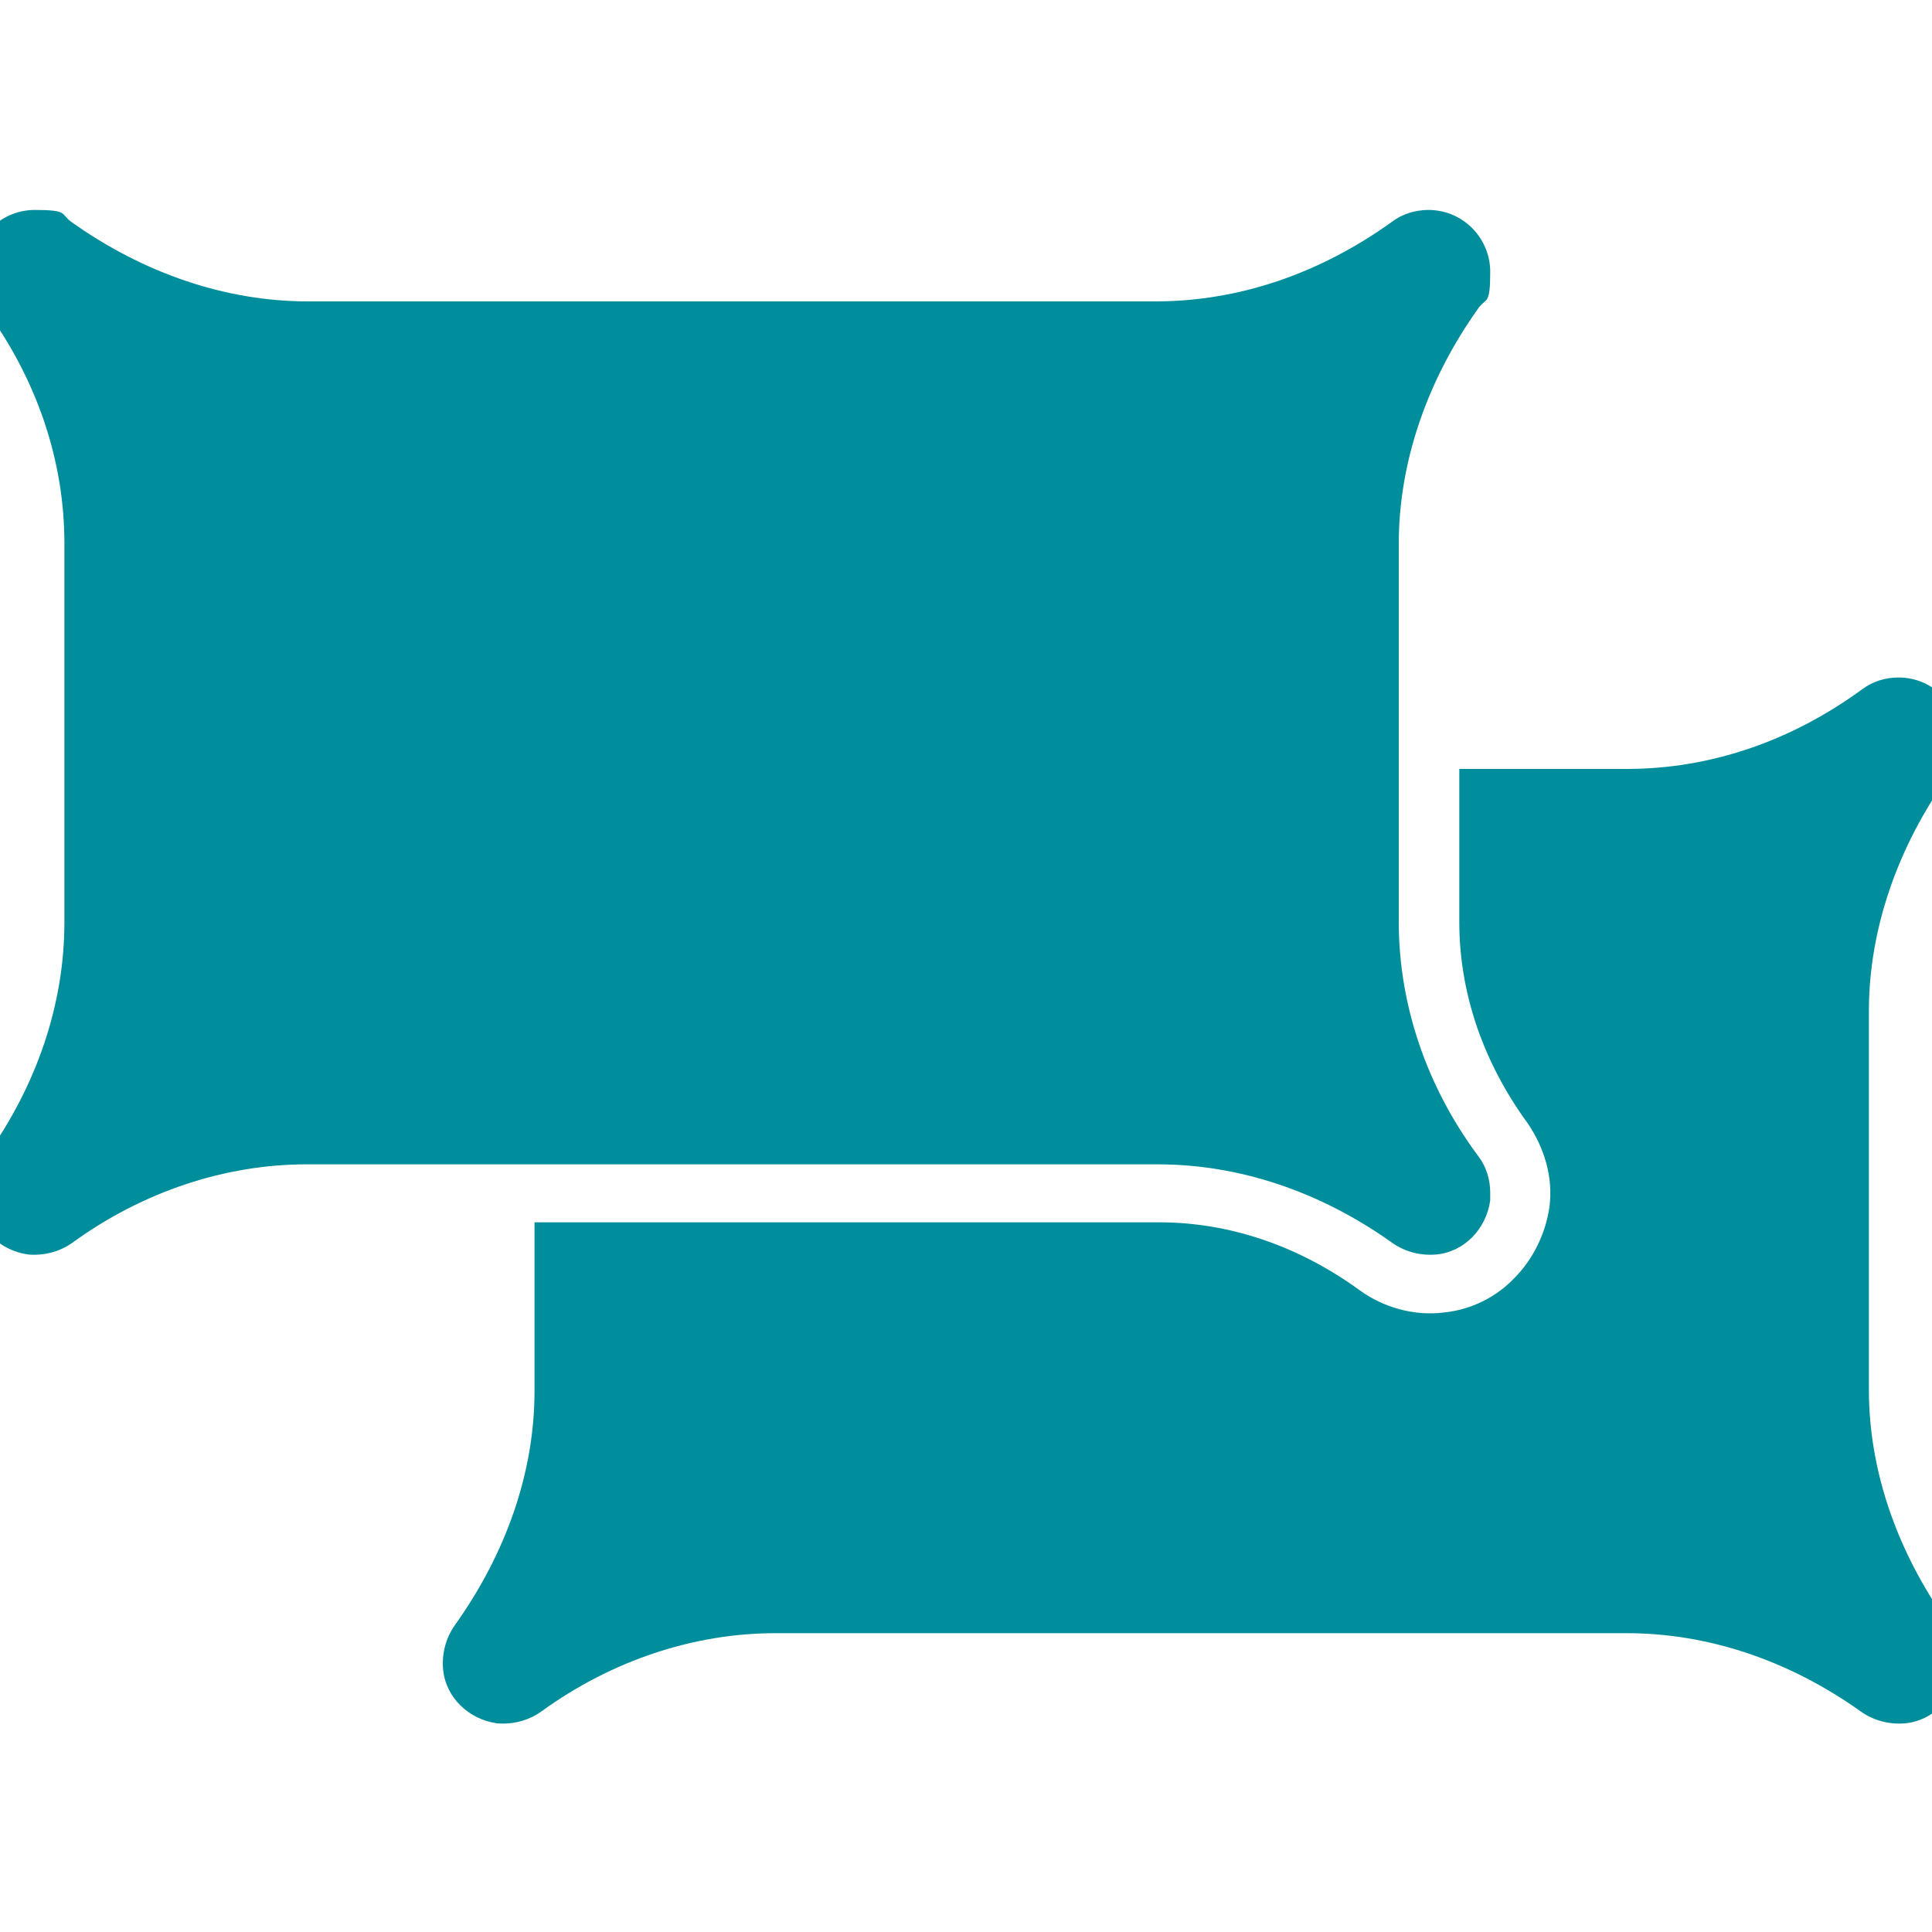
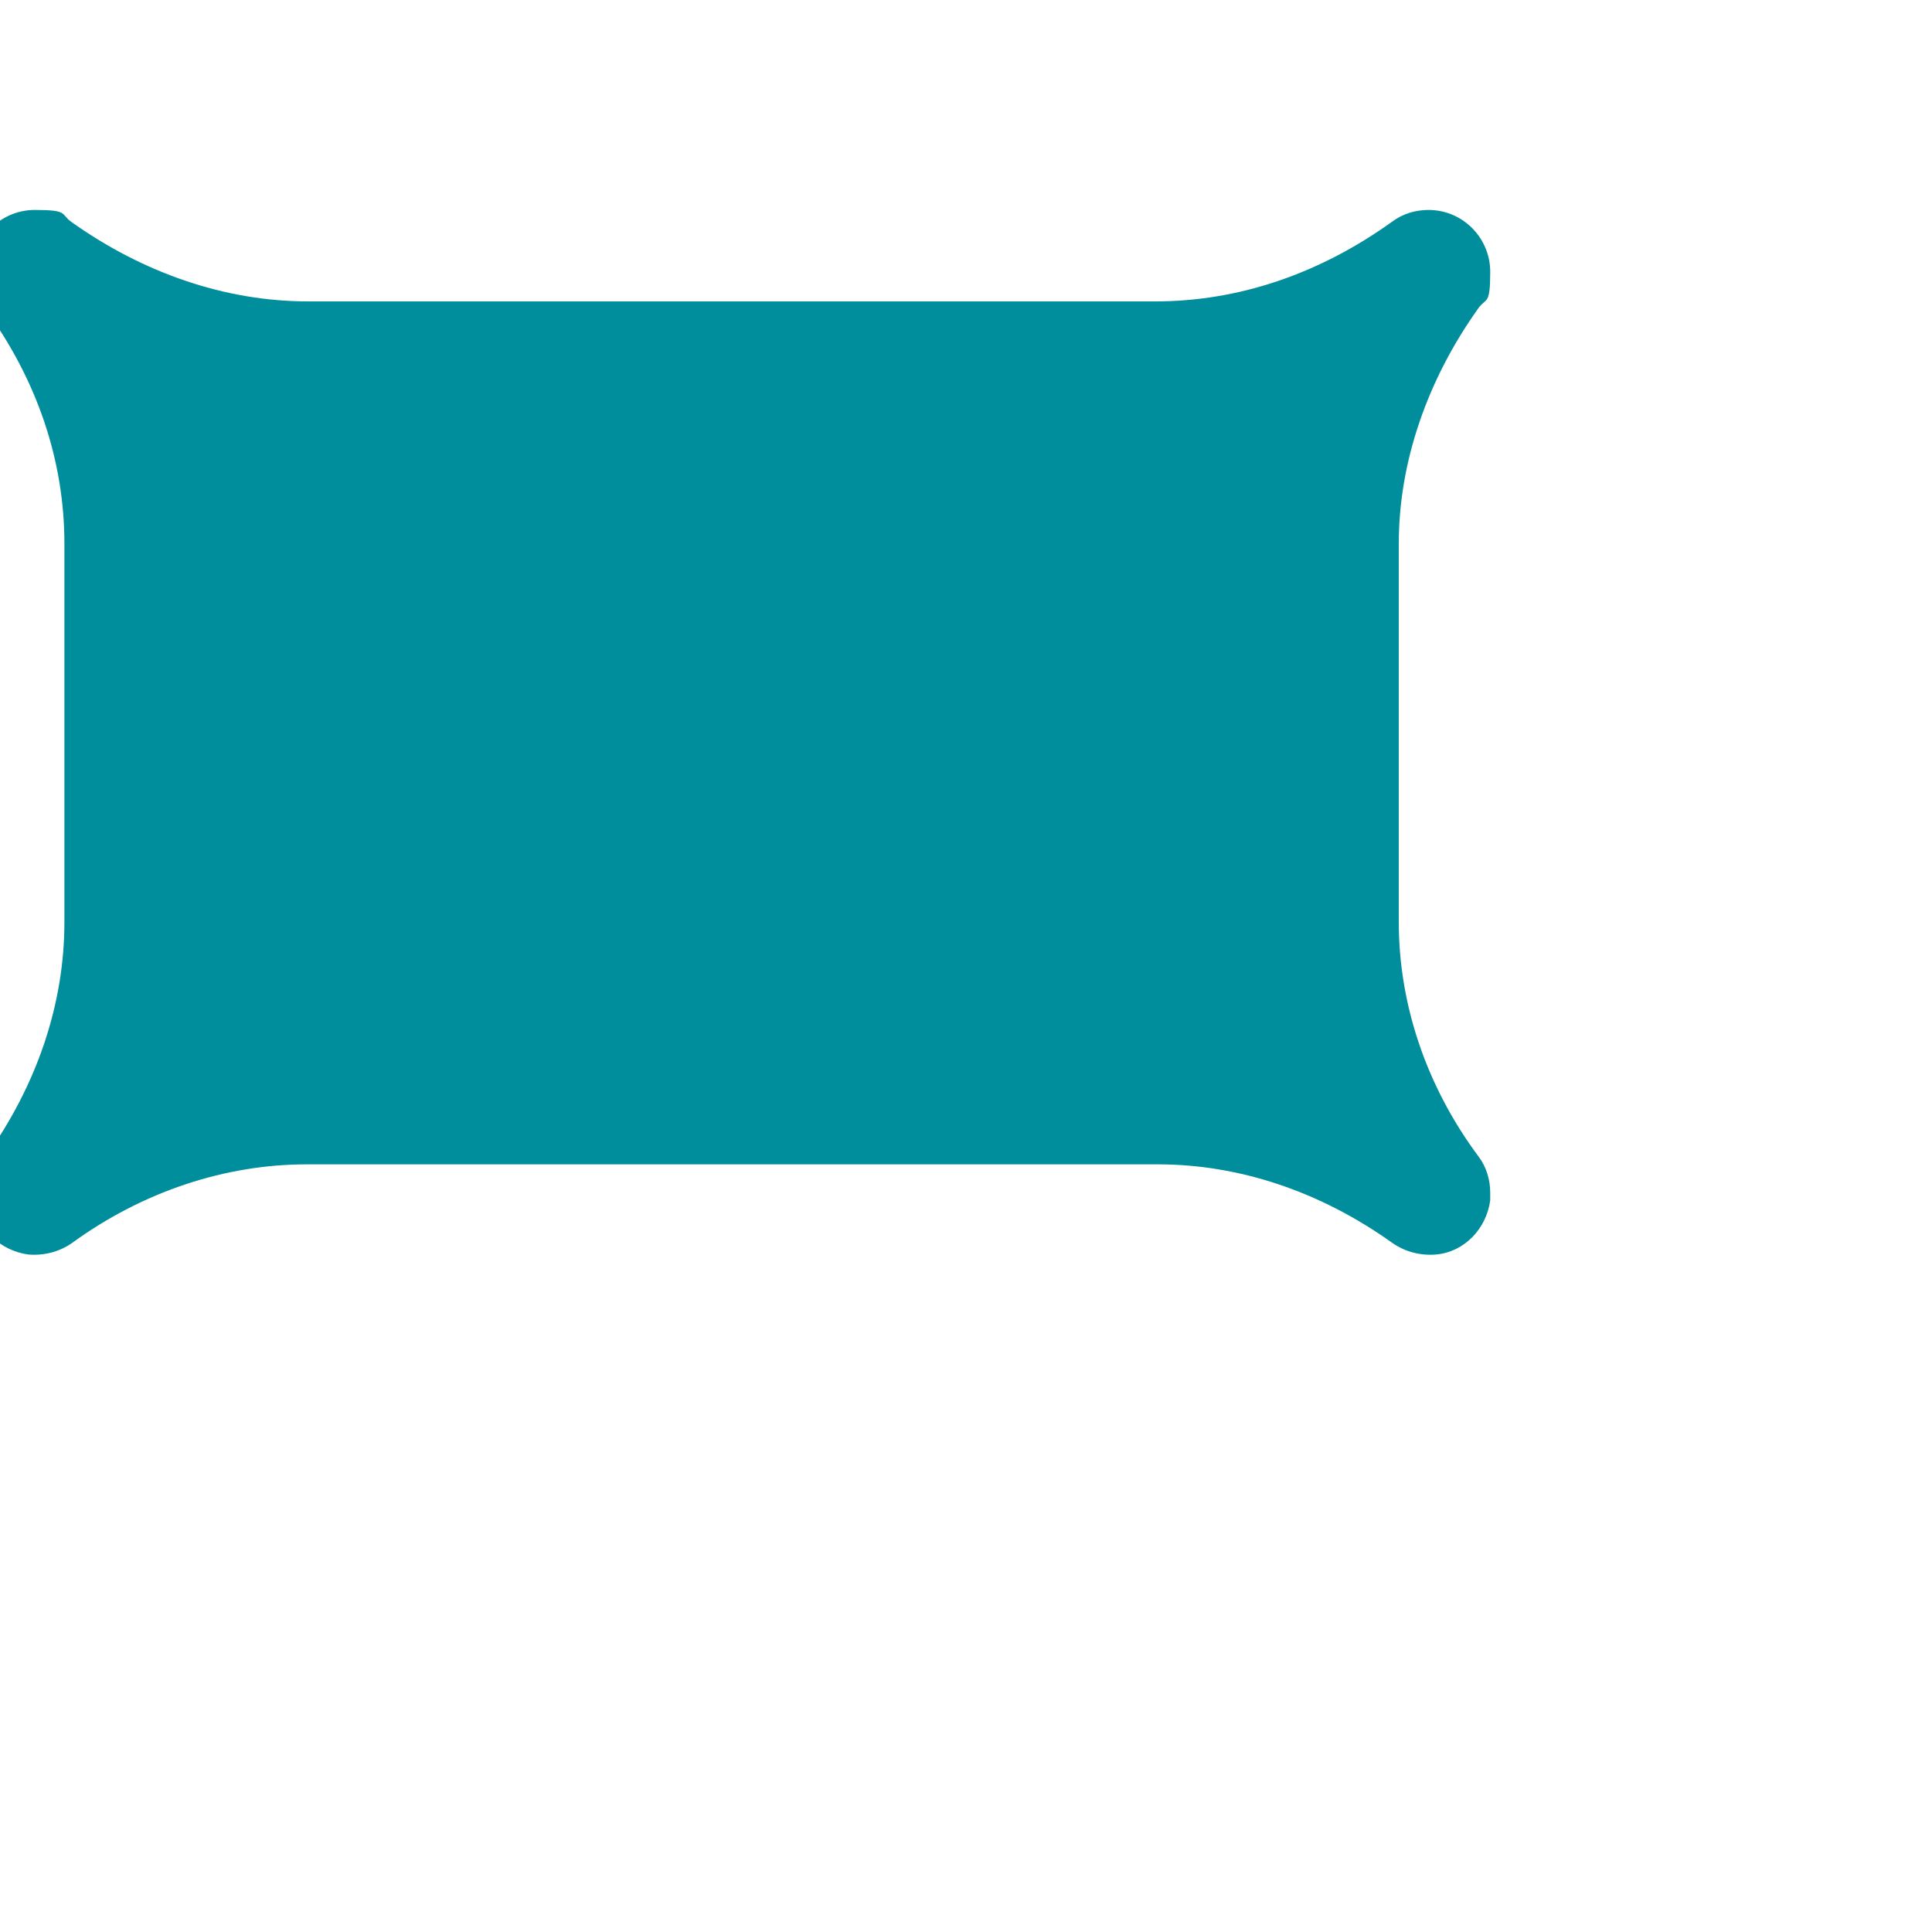
<svg xmlns="http://www.w3.org/2000/svg" id="Layer_1" width="150" height="150" version="1.1" viewBox="0 0 150 150">
  <defs>
    <style>
      .st0 {
        fill: #008e9c;
      }
    </style>
  </defs>
-   <path class="st0" d="M151.2,126.2c.7,1,1,2.2.9,3.4-.3,2.2-2,4-4.2,4.2-1.2.1-2.4-.2-3.4-.9-5.6-4-11.9-6.1-18.2-6.1H60.2c-6.3,0-12.7,2.1-18.2,6.1-1,.7-2.2,1-3.4.9-2.2-.3-4-2-4.2-4.2-.1-1.2.2-2.4.9-3.4,4-5.6,6.2-11.9,6.2-18.2v-13.1h48.5c5.4,0,10.8,1.8,15.6,5.3,1.8,1.3,4.2,2,6.5,1.7,2.1-.2,4.1-1.2,5.5-2.7,1.4-1.4,2.4-3.4,2.7-5.5.3-2.3-.4-4.6-1.7-6.5-3.5-4.8-5.3-10.2-5.3-15.6v-11.9h13c6.4,0,12.7-2.1,18.3-6.2.8-.6,1.8-.9,2.8-.9,2.7,0,4.8,2.2,4.8,4.8s-.3,2-.9,2.8c-4,5.6-6.2,12-6.2,18.3v29.4c0,6.3,2.2,12.6,6.2,18.2Z" />
  <path class="st0" d="M115.7,92.6c0,.2,0,.4,0,.6-.3,2.2-2,4-4.2,4.2-1.2.1-2.4-.2-3.4-.9-5.6-4-11.9-6.1-18.2-6.1H23.8c-6.3,0-12.7,2.1-18.2,6.1-1,.7-2.2,1-3.4.9-2.2-.3-4-2-4.2-4.2-.1-1.2.2-2.4.9-3.4,4-5.6,6.1-11.9,6.1-18.2v-29.4c0-6.4-2.1-12.7-6.2-18.3-.6-.8-.9-1.8-.9-2.8,0-2.7,2.2-4.8,4.8-4.8s2,.3,2.8.9c5.6,4,12,6.2,18.4,6.2h65.8c6.4,0,12.7-2.1,18.4-6.2.8-.6,1.8-.9,2.8-.9,2.7,0,4.8,2.2,4.8,4.8s-.3,2-.9,2.8c-4,5.6-6.2,12-6.2,18.3v15.2h0v14.2c0,6.3,2.1,12.7,6.2,18.2.6.8.9,1.8.9,2.8Z" />
</svg>